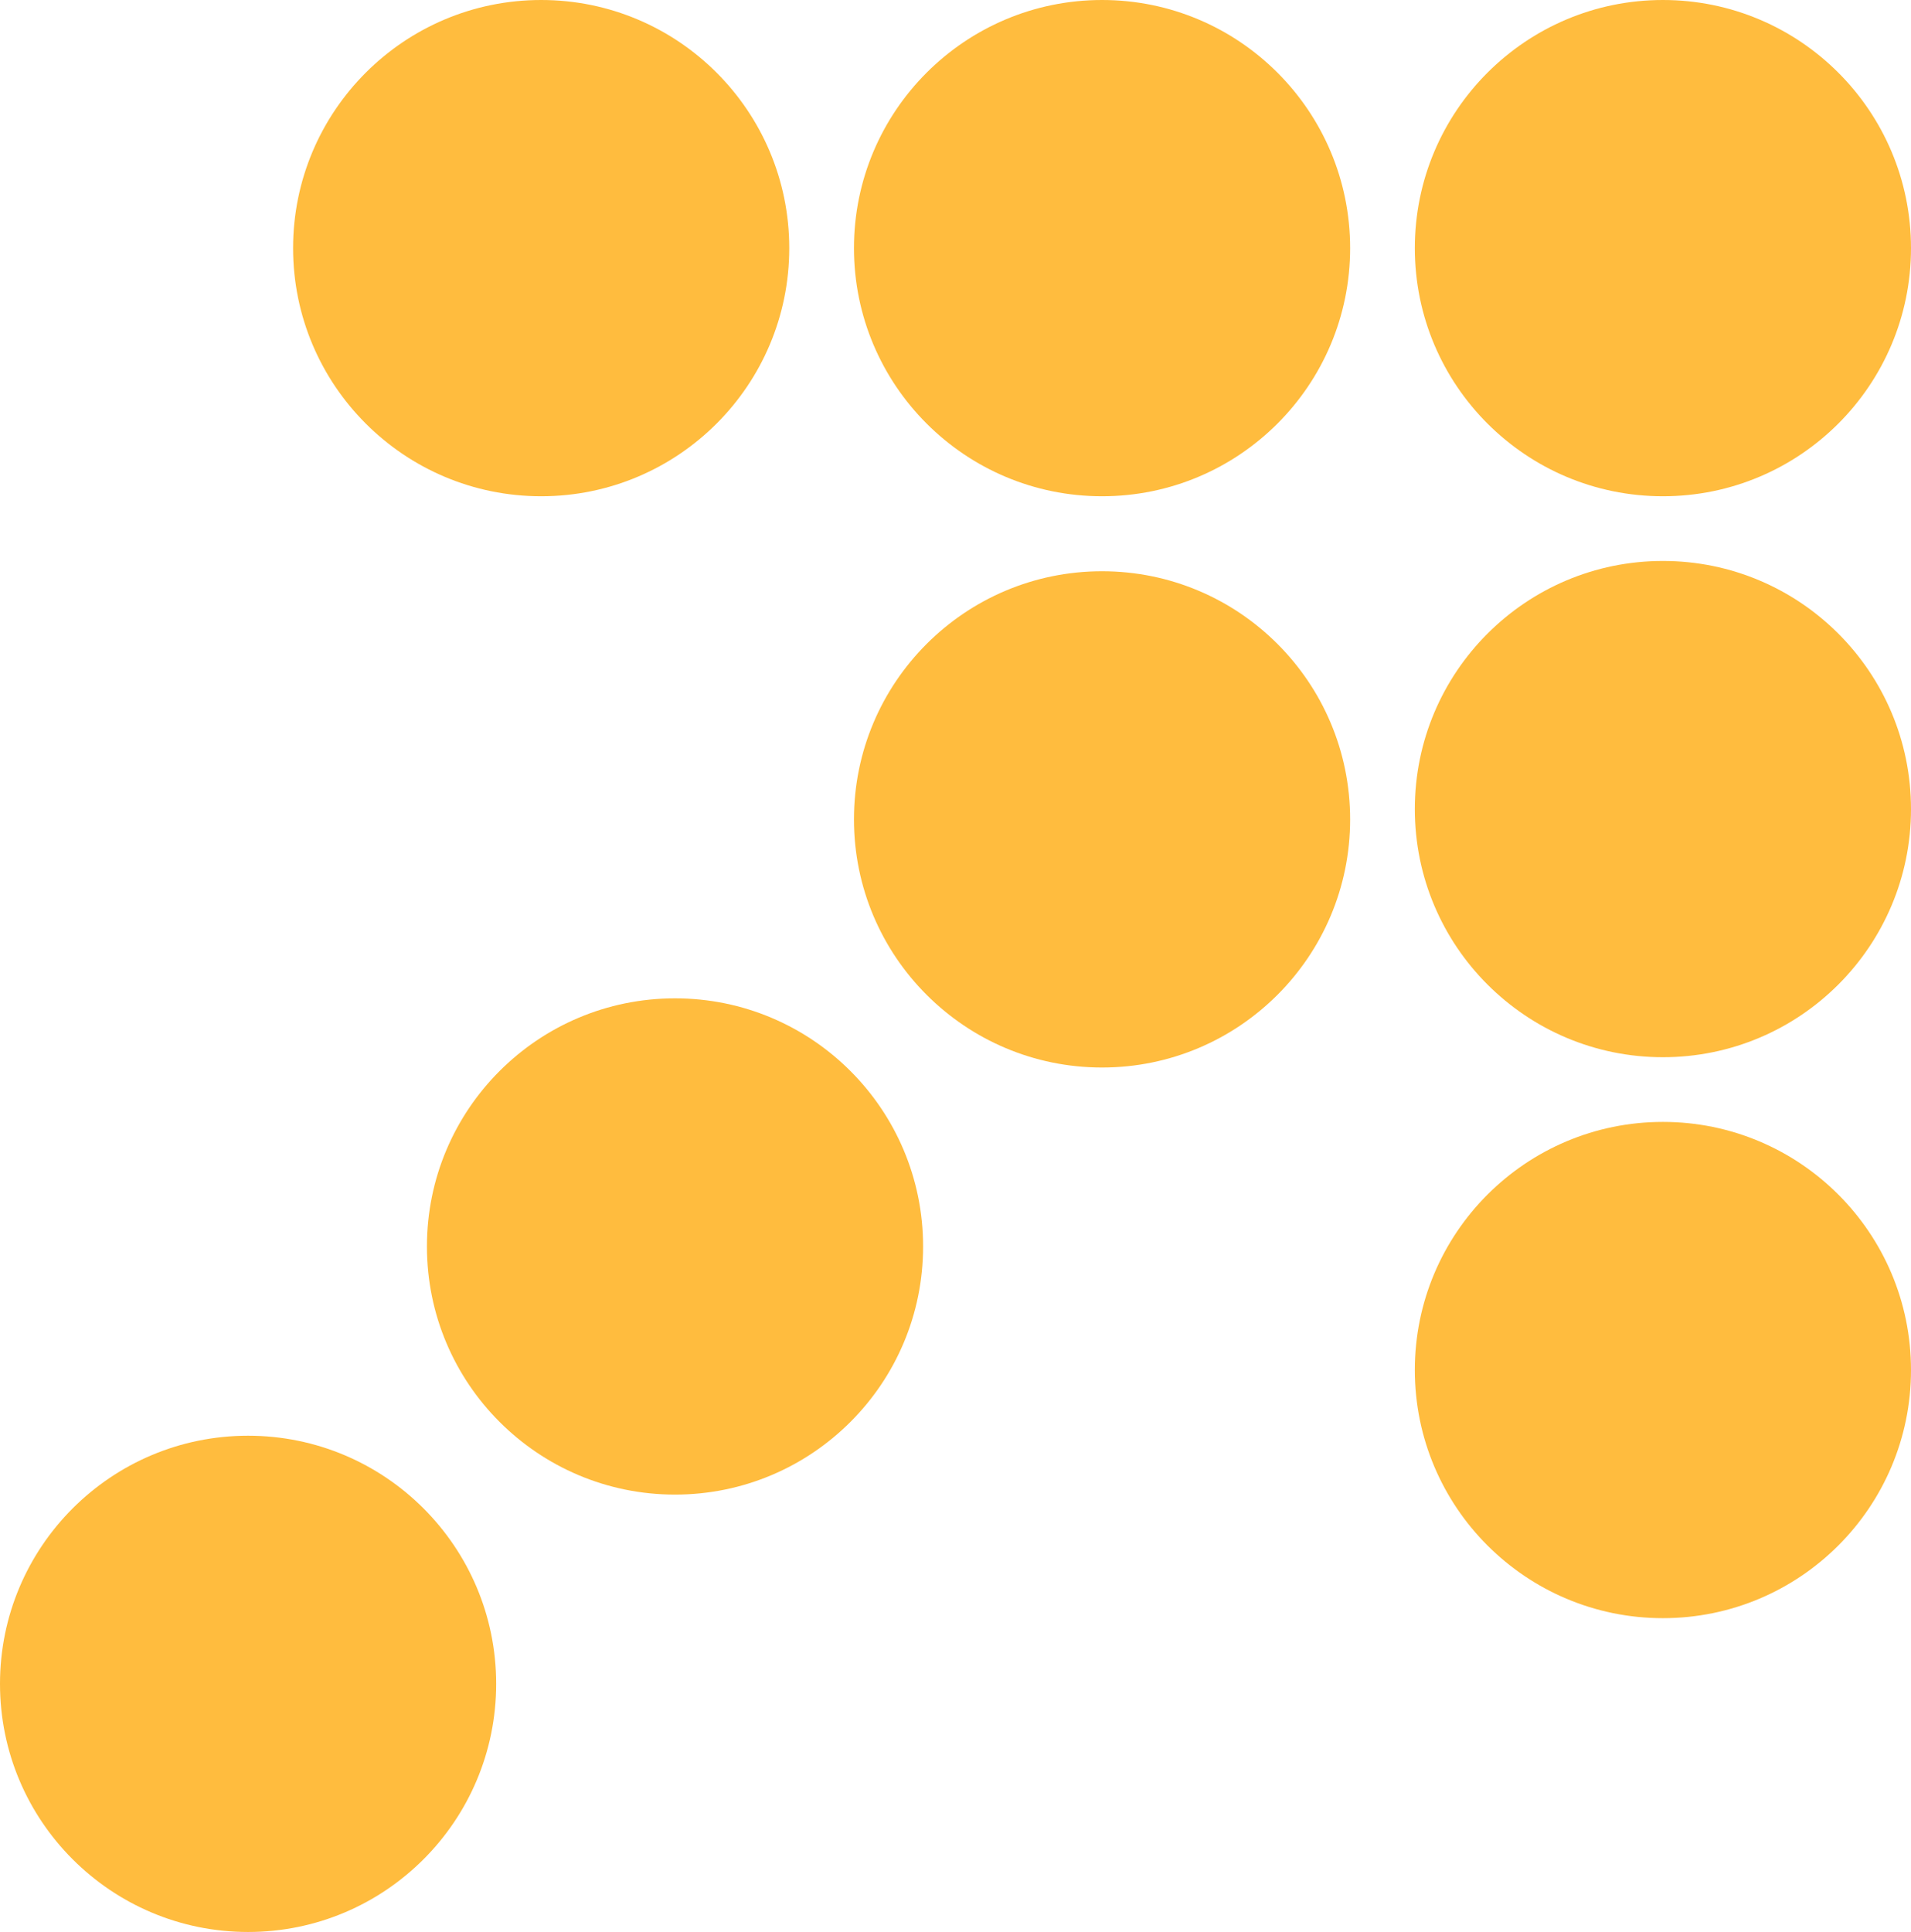
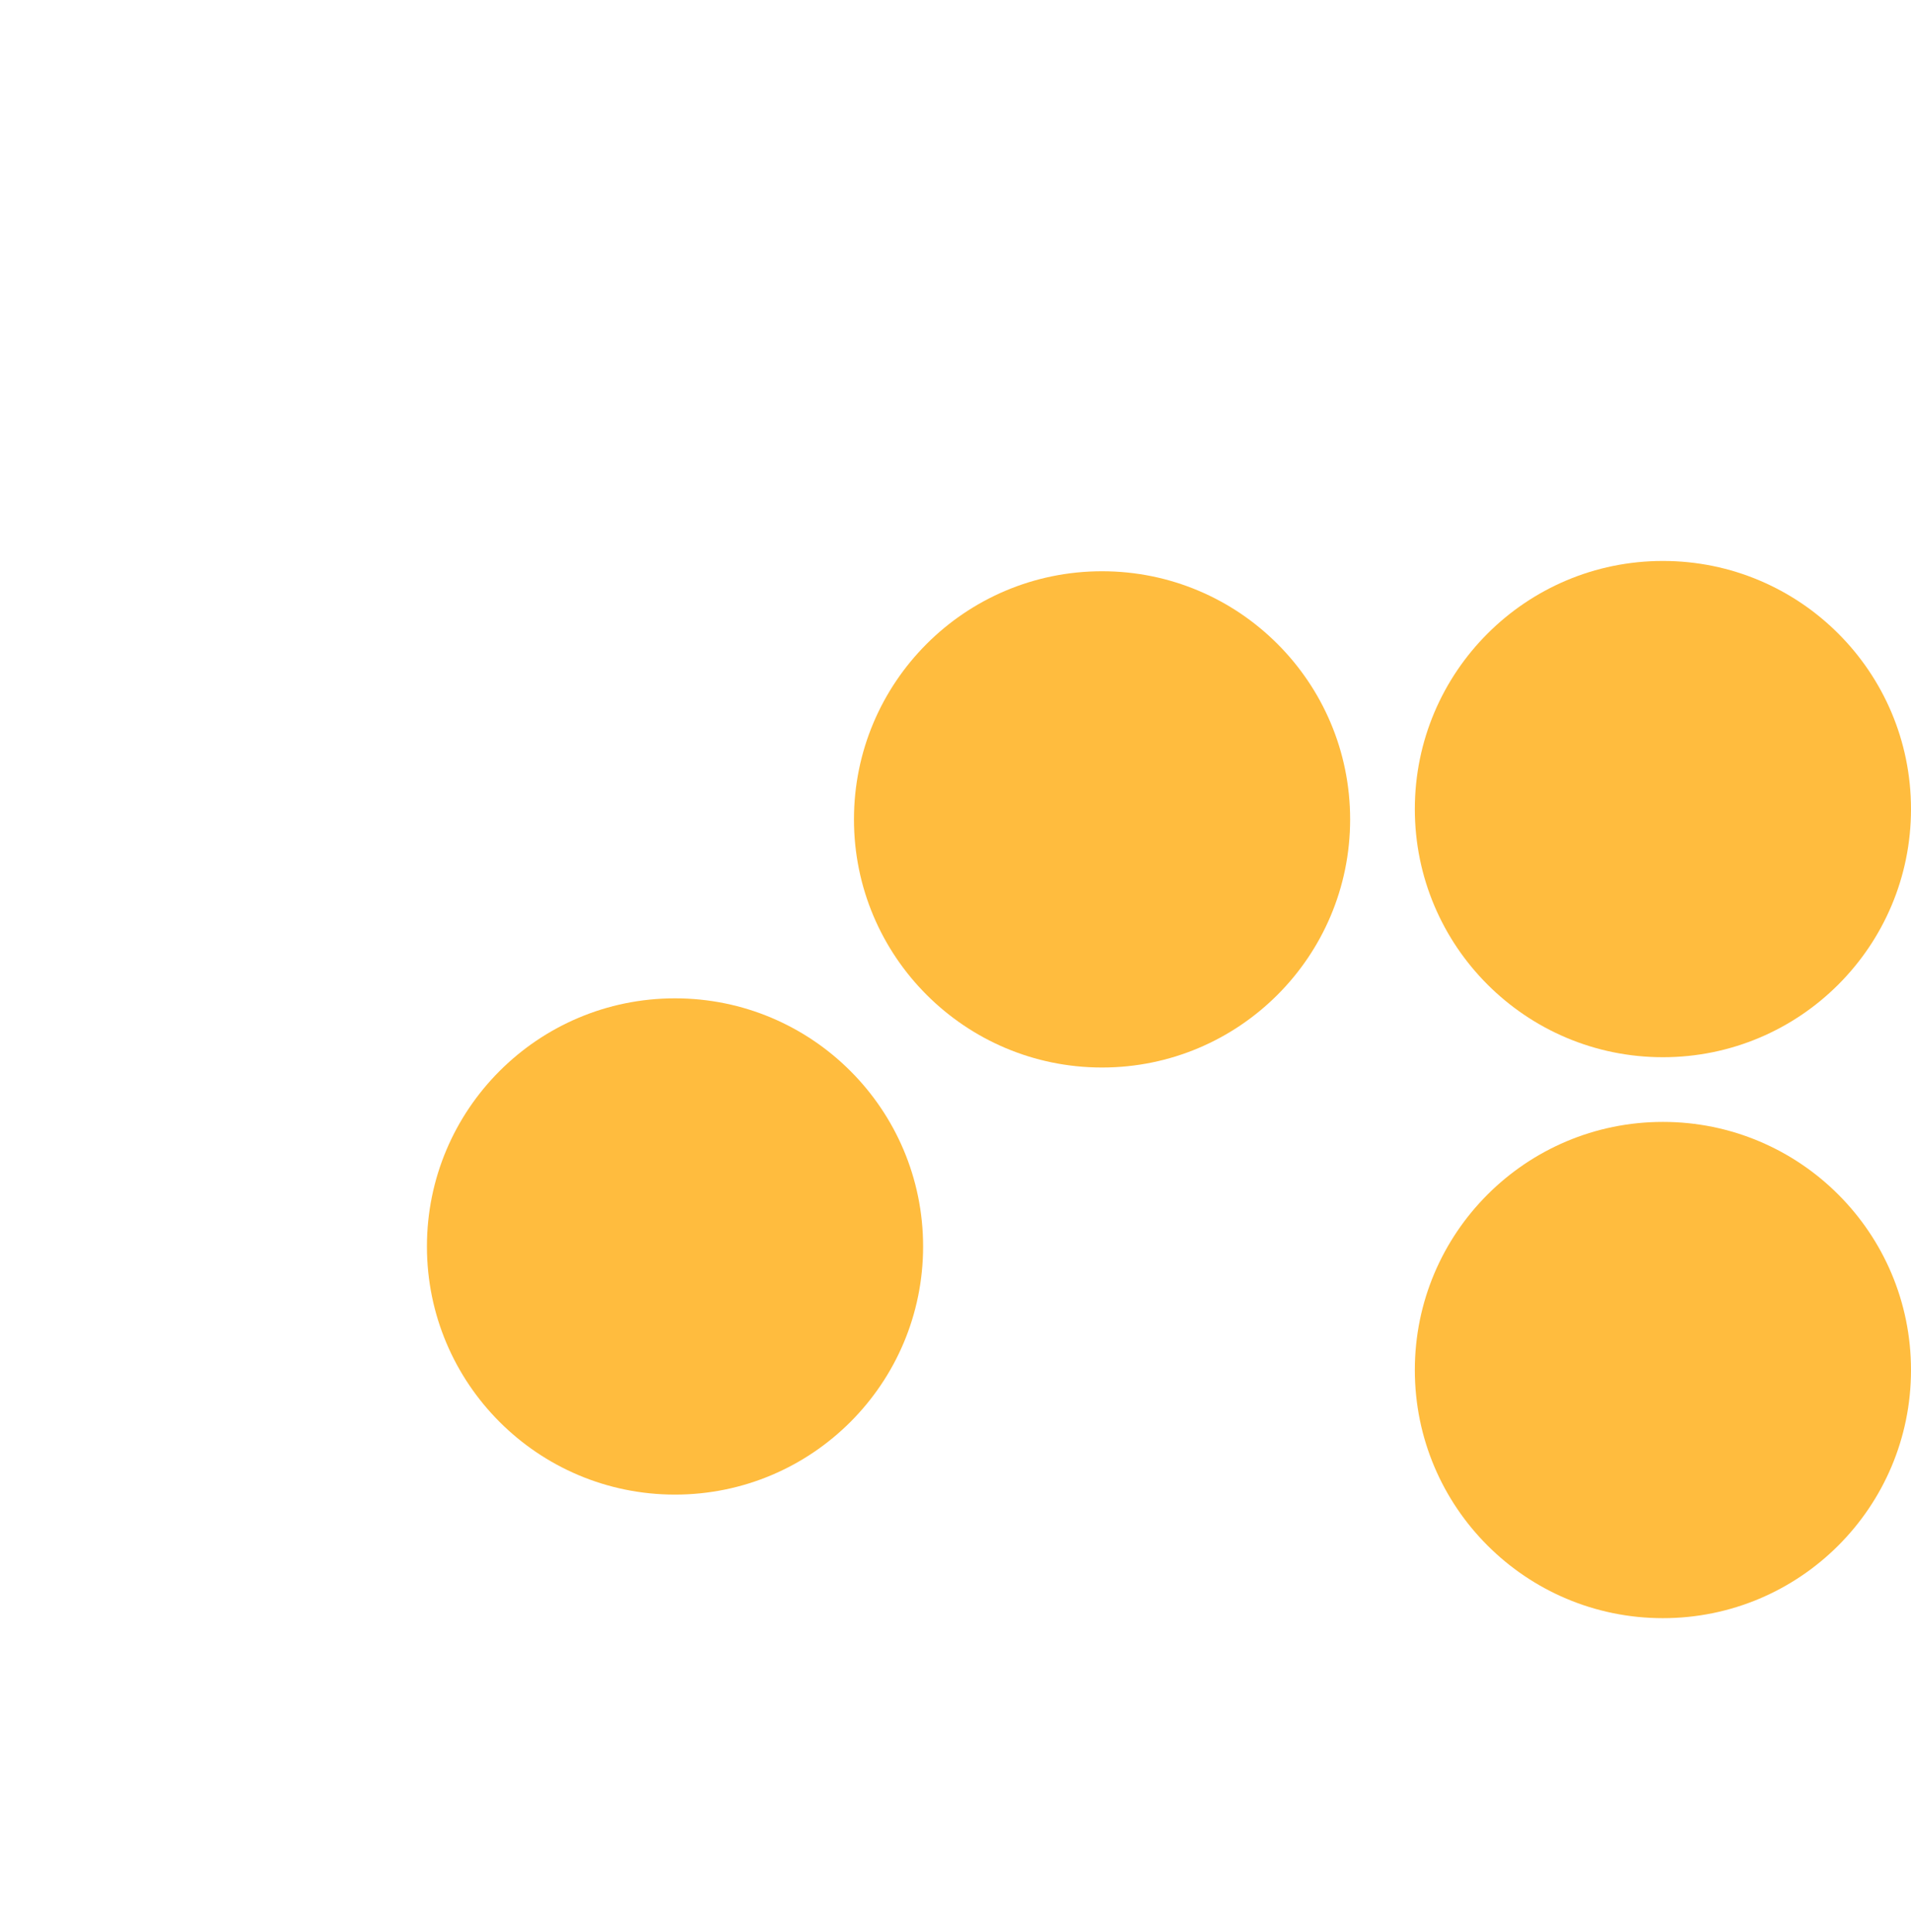
<svg xmlns="http://www.w3.org/2000/svg" width="185.62" height="187.623" viewBox="0 0 185.62 187.623">
  <g id="Gruppe_1240" data-name="Gruppe 1240" transform="translate(-643 -4695)">
    <g id="Gruppe_1239" data-name="Gruppe 1239" transform="translate(29.62 42)">
-       <circle id="Ellipse_256" data-name="Ellipse 256" cx="24.097" cy="24.097" r="24.097" transform="translate(641.849 4653)" fill="#ffbc3e" />
-       <circle id="Ellipse_257" data-name="Ellipse 257" cx="24.097" cy="24.097" r="24.097" transform="translate(696.328 4653)" fill="#ffbc3e" />
-       <circle id="Ellipse_258" data-name="Ellipse 258" cx="24.097" cy="24.097" r="24.097" transform="translate(750.806 4653)" fill="#ffbc3e" />
      <circle id="Ellipse_261" data-name="Ellipse 261" cx="24.097" cy="24.097" r="24.097" transform="translate(696.328 4708.477)" fill="#ffbc3e" />
      <circle id="Ellipse_262" data-name="Ellipse 262" cx="24.097" cy="24.097" r="24.097" transform="translate(750.806 4707.477)" fill="#ffbc3e" />
      <circle id="Ellipse_264" data-name="Ellipse 264" cx="24.097" cy="24.097" r="24.097" transform="translate(654.849 4749.953)" fill="#ffbc3e" />
      <circle id="Ellipse_266" data-name="Ellipse 266" cx="24.097" cy="24.097" r="24.097" transform="translate(750.806 4761.953)" fill="#ffbc3e" />
-       <circle id="Ellipse_267" data-name="Ellipse 267" cx="24.097" cy="24.097" r="24.097" transform="translate(613.38 4792.429)" fill="#ffbc3e" />
    </g>
  </g>
</svg>